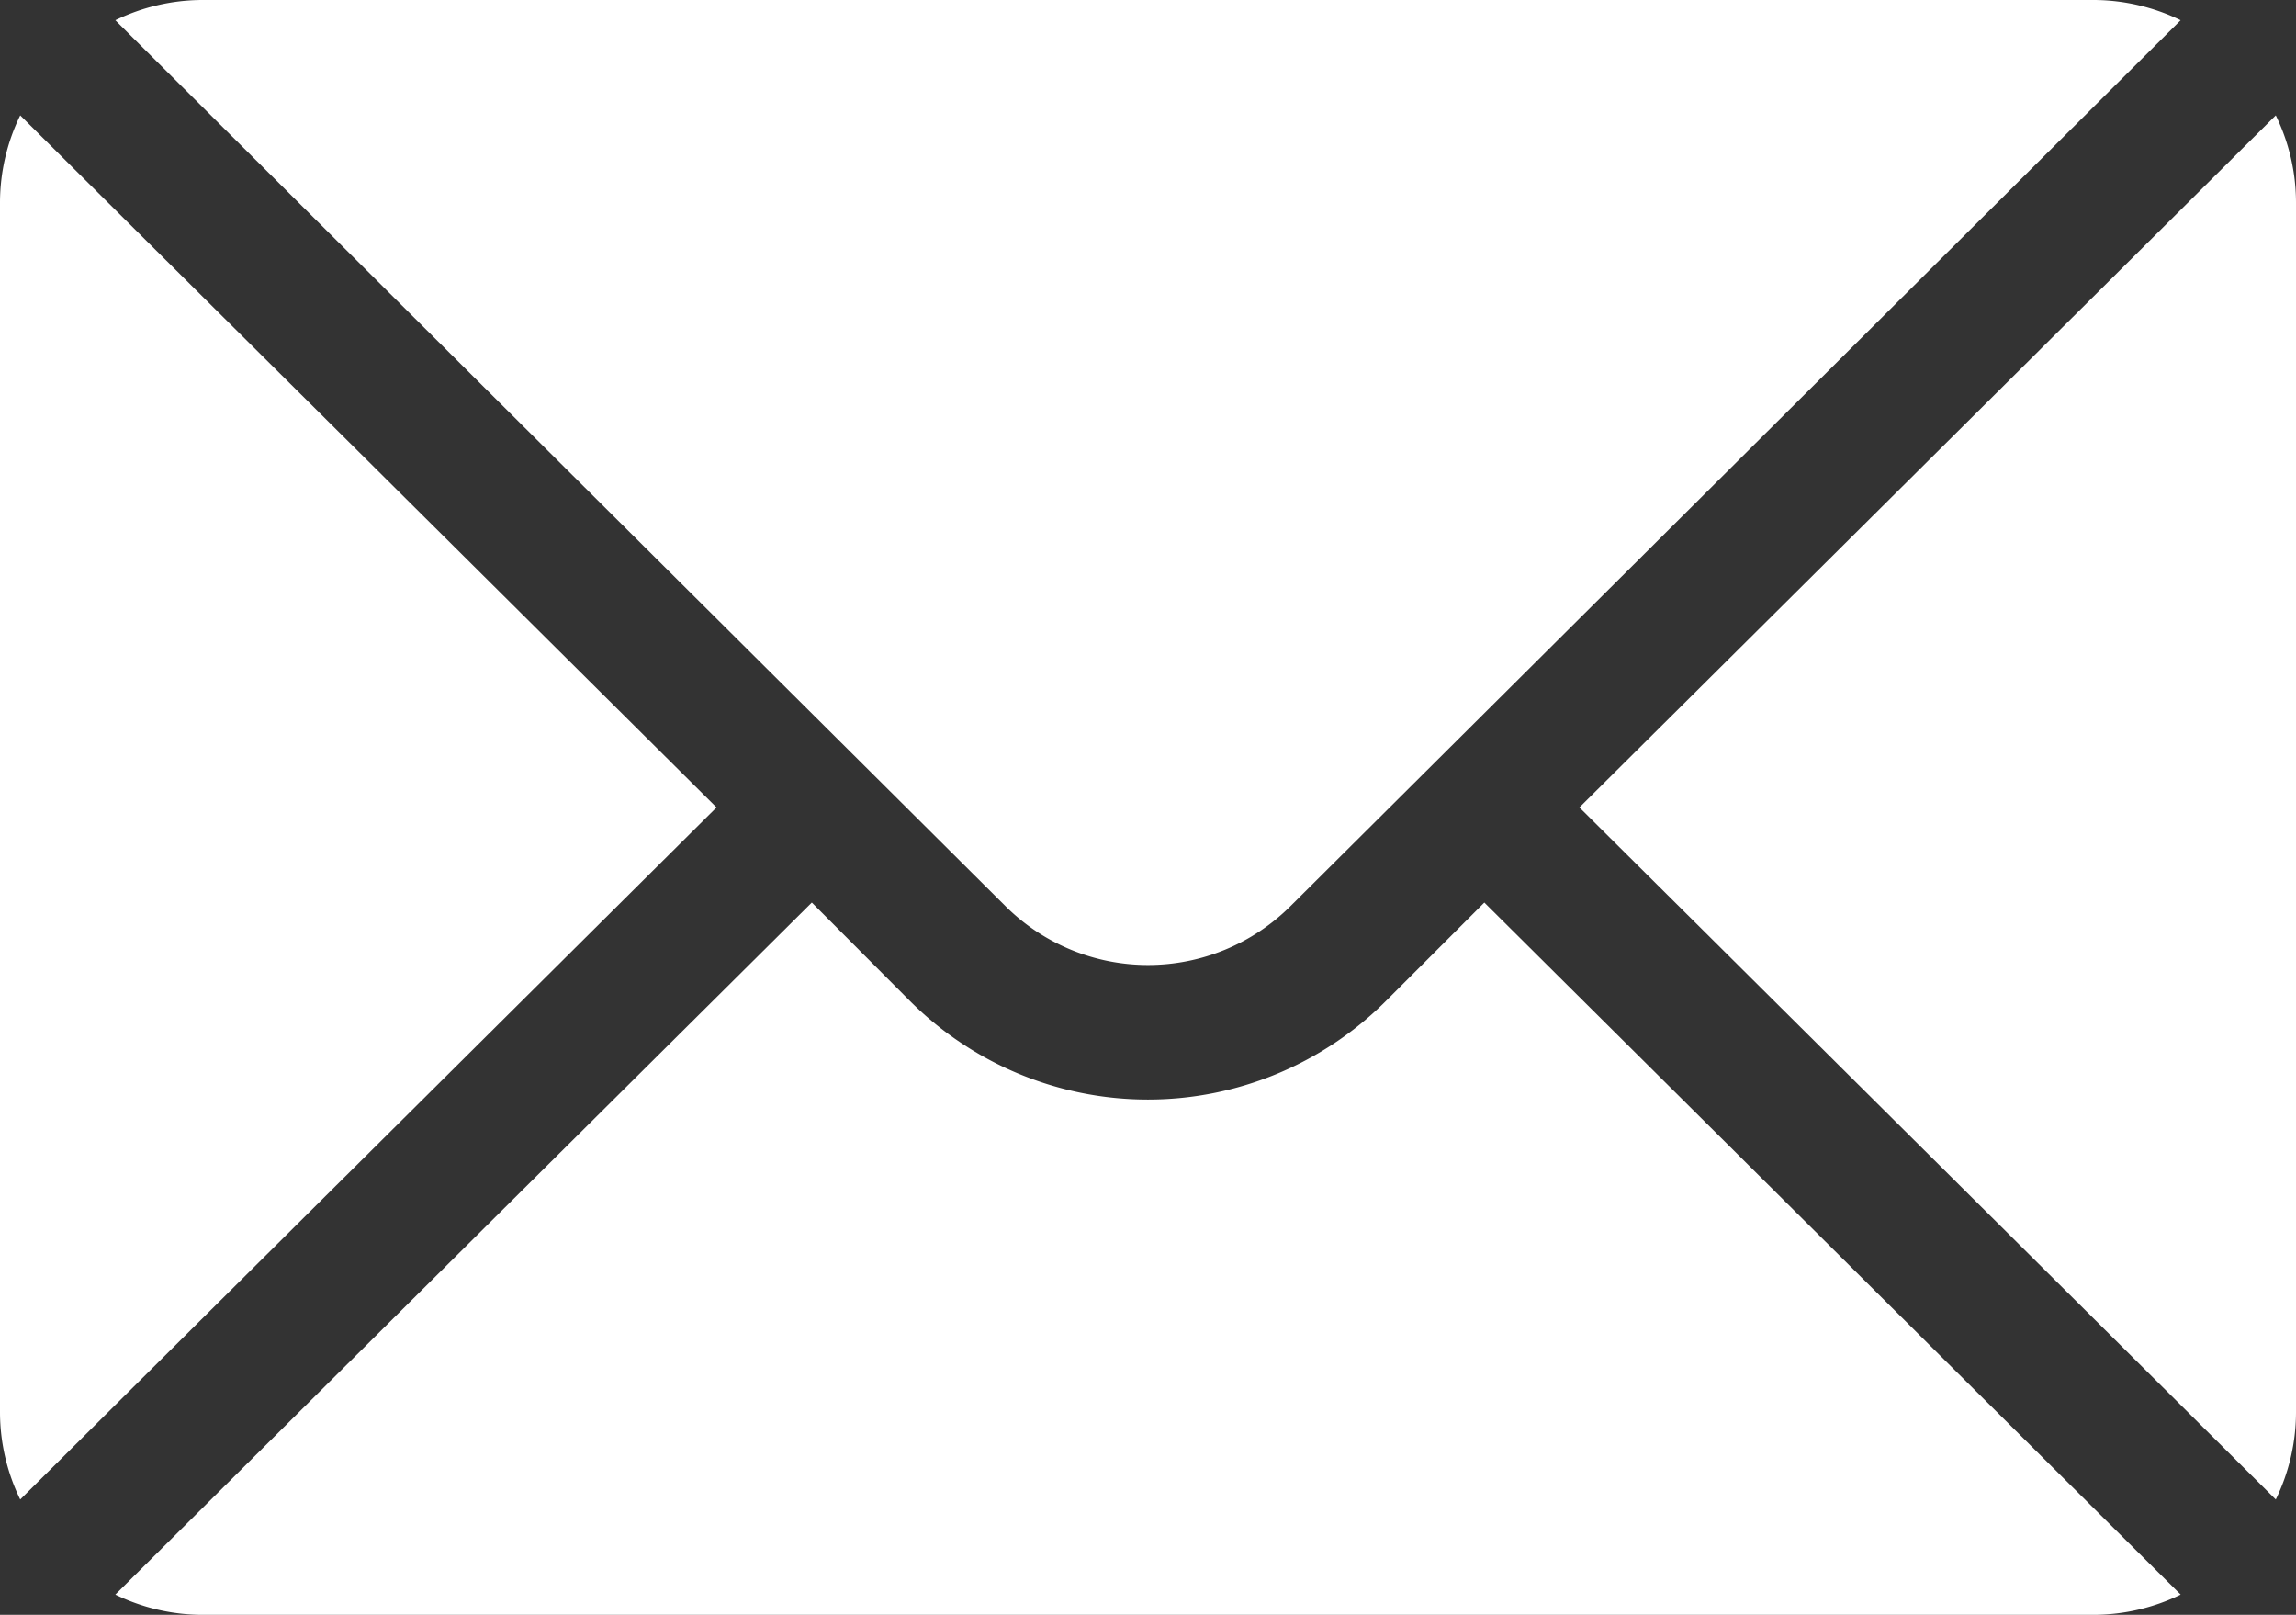
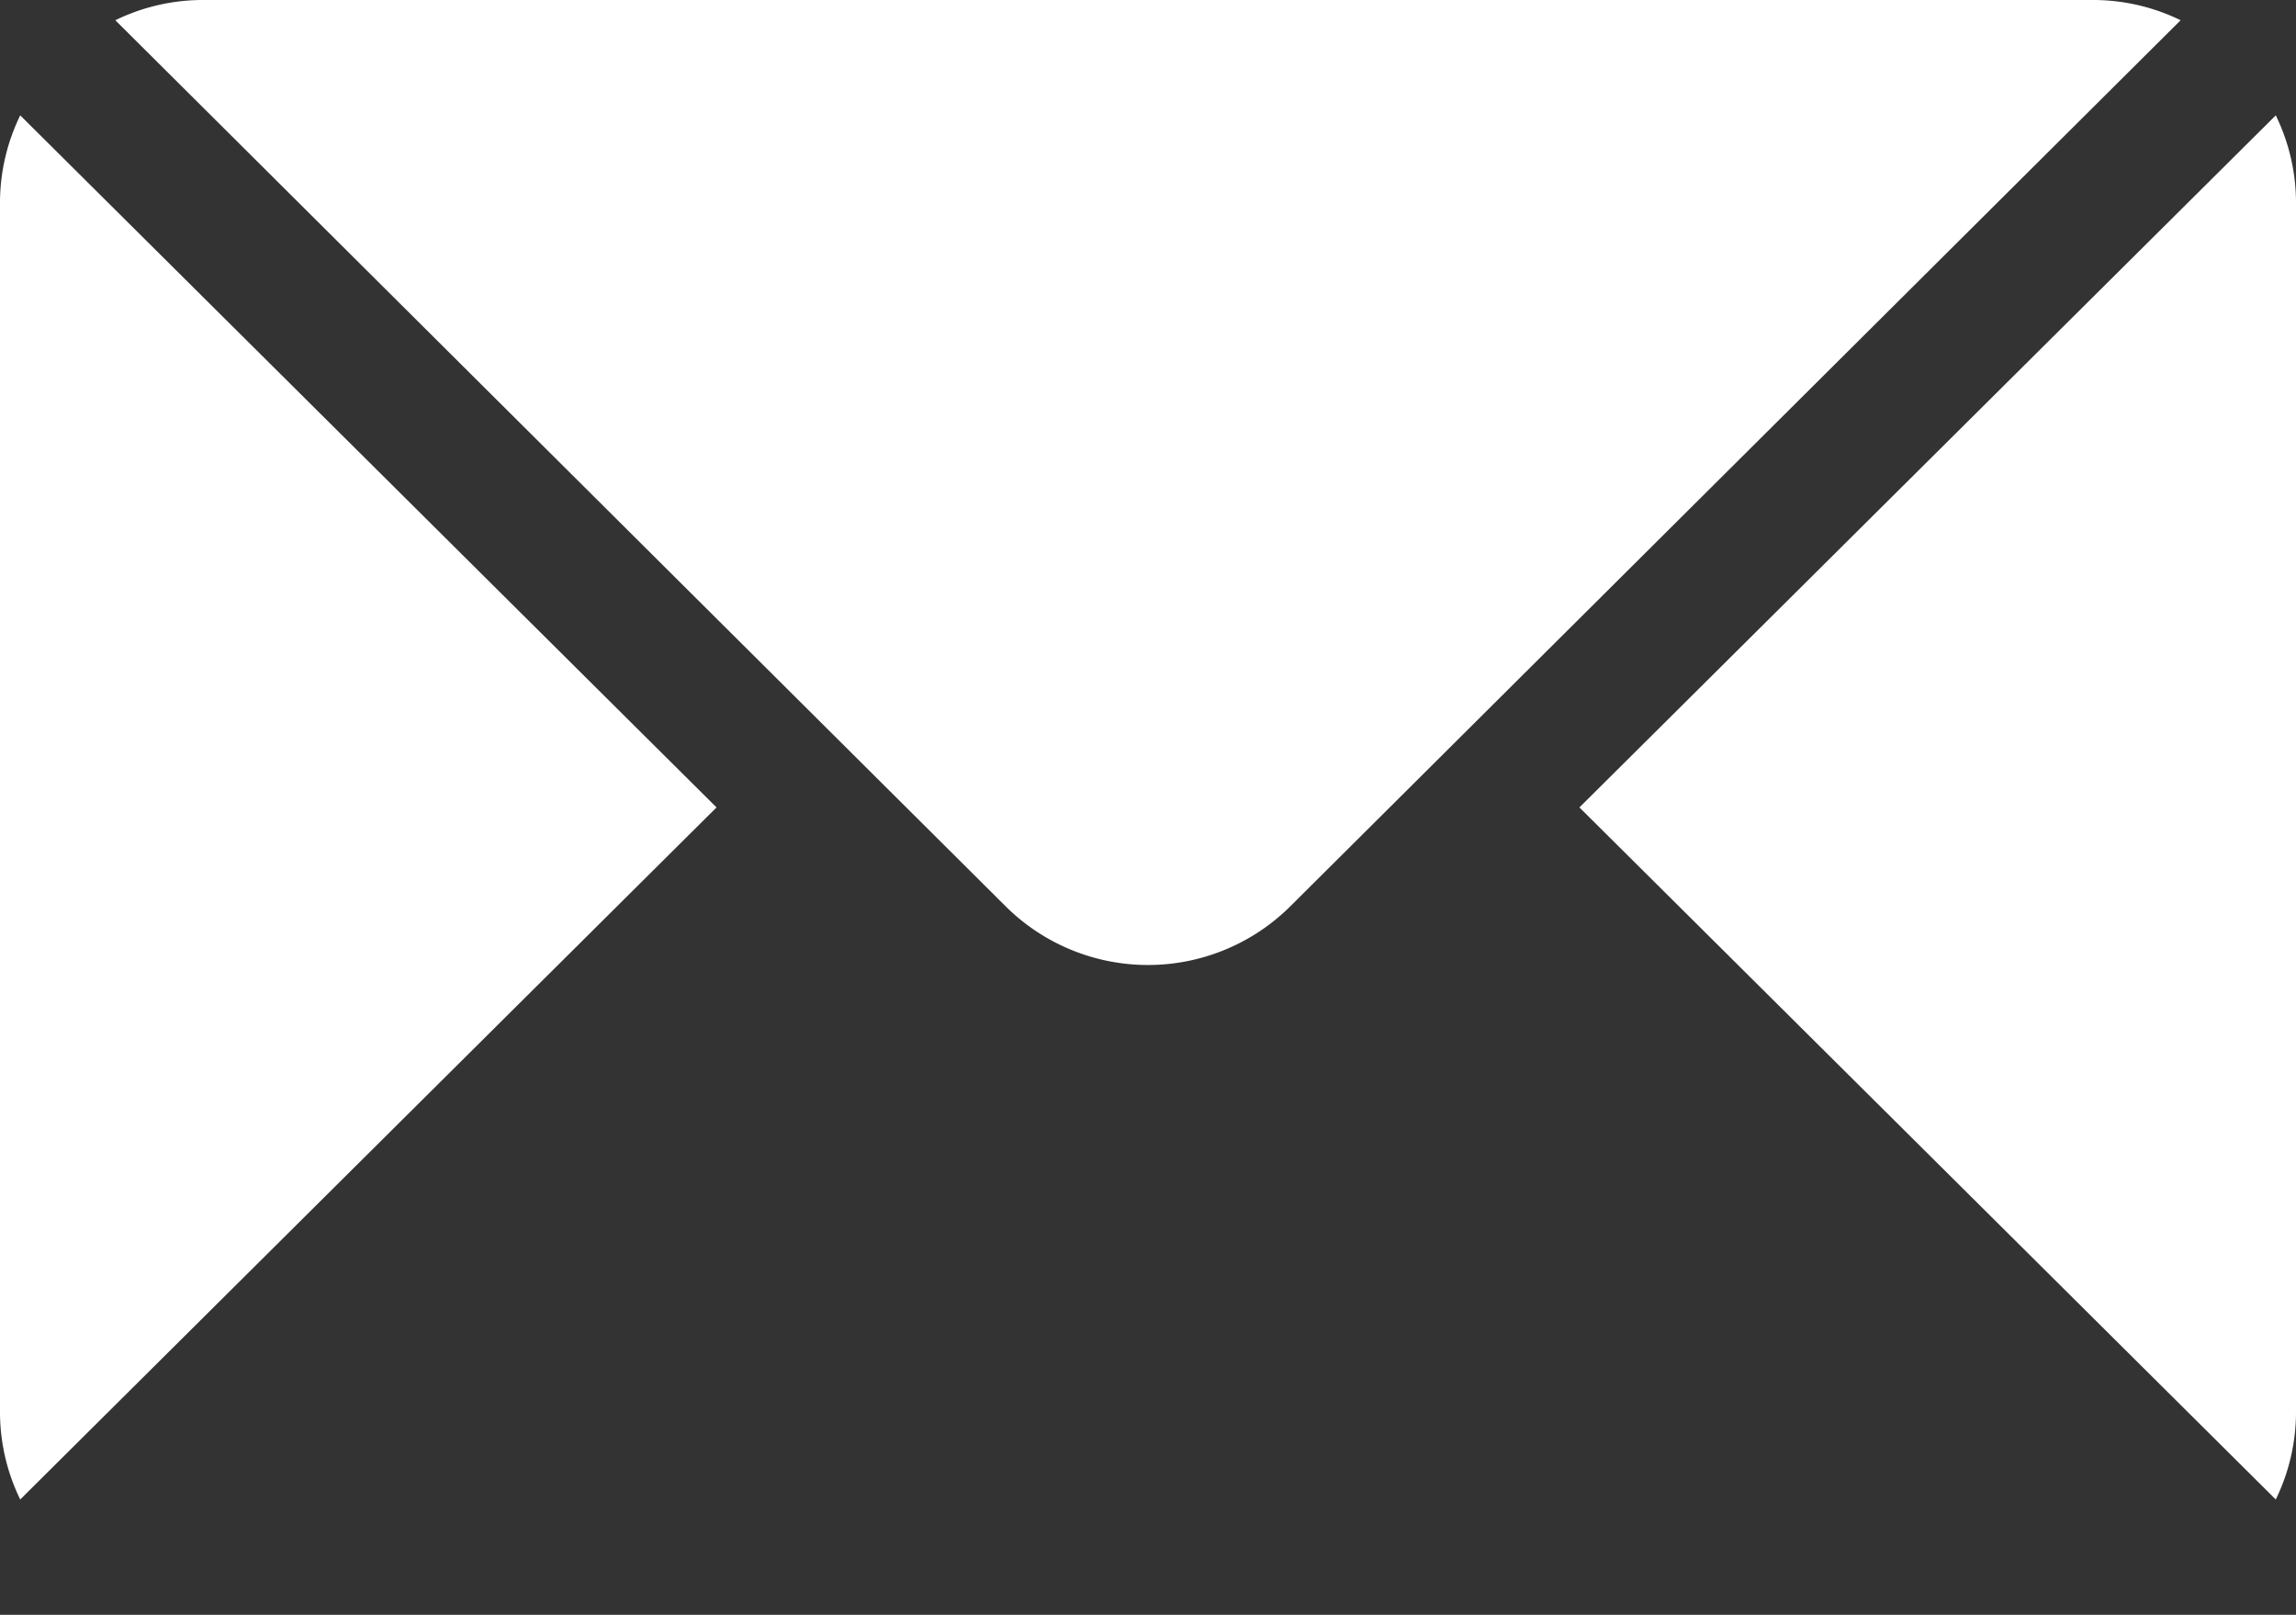
<svg xmlns="http://www.w3.org/2000/svg" id="Group_161" data-name="Group 161" width="49.709" height="34.951" viewBox="0 0 49.709 34.951">
  <rect x="0" y="0" width="49.709" height="34.951" fill="#333333" stroke="none" />
  <g id="Group_154" data-name="Group 154" transform="translate(34.195 2.497)">
    <g id="Group_153" data-name="Group 153" transform="translate(0 0)">
      <path id="Path_3878" data-name="Path 3878" d="M367.287,101.721,352.211,116.7l15.076,14.979a4.318,4.318,0,0,0,.438-1.872V103.593A4.317,4.317,0,0,0,367.287,101.721Z" transform="translate(-352.211 -101.721)" fill="#fff" />
    </g>
  </g>
  <g id="Group_156" data-name="Group 156" transform="translate(2.497 0)">
    <g id="Group_155" data-name="Group 155" transform="translate(0 0)">
      <path id="Path_3879" data-name="Path 3879" d="M68.564,76H27.593a4.319,4.319,0,0,0-1.872.438L44.989,95.609a4.373,4.373,0,0,0,6.178,0L70.435,76.438A4.319,4.319,0,0,0,68.564,76Z" transform="translate(-25.721 -76)" fill="#fff" />
    </g>
  </g>
  <g id="Group_158" data-name="Group 158" transform="translate(0 2.497)">
    <g id="Group_157" data-name="Group 157" transform="translate(0 0)">
      <path id="Path_3880" data-name="Path 3880" d="M.438,101.721A4.318,4.318,0,0,0,0,103.593v26.214a4.318,4.318,0,0,0,.438,1.872L15.513,116.7Z" transform="translate(0 -101.721)" fill="#fff" />
    </g>
  </g>
  <g id="Group_160" data-name="Group 160" transform="translate(2.497 19.535)">
    <g id="Group_159" data-name="Group 159">
-       <path id="Path_3881" data-name="Path 3881" d="M55.36,277.211l-2.133,2.133a7.289,7.289,0,0,1-10.3,0L40.8,277.211,25.721,292.19a4.319,4.319,0,0,0,1.872.438H68.564a4.319,4.319,0,0,0,1.872-.438Z" transform="translate(-25.721 -277.211)" fill="#fff" />
-     </g>
+       </g>
  </g>
</svg>